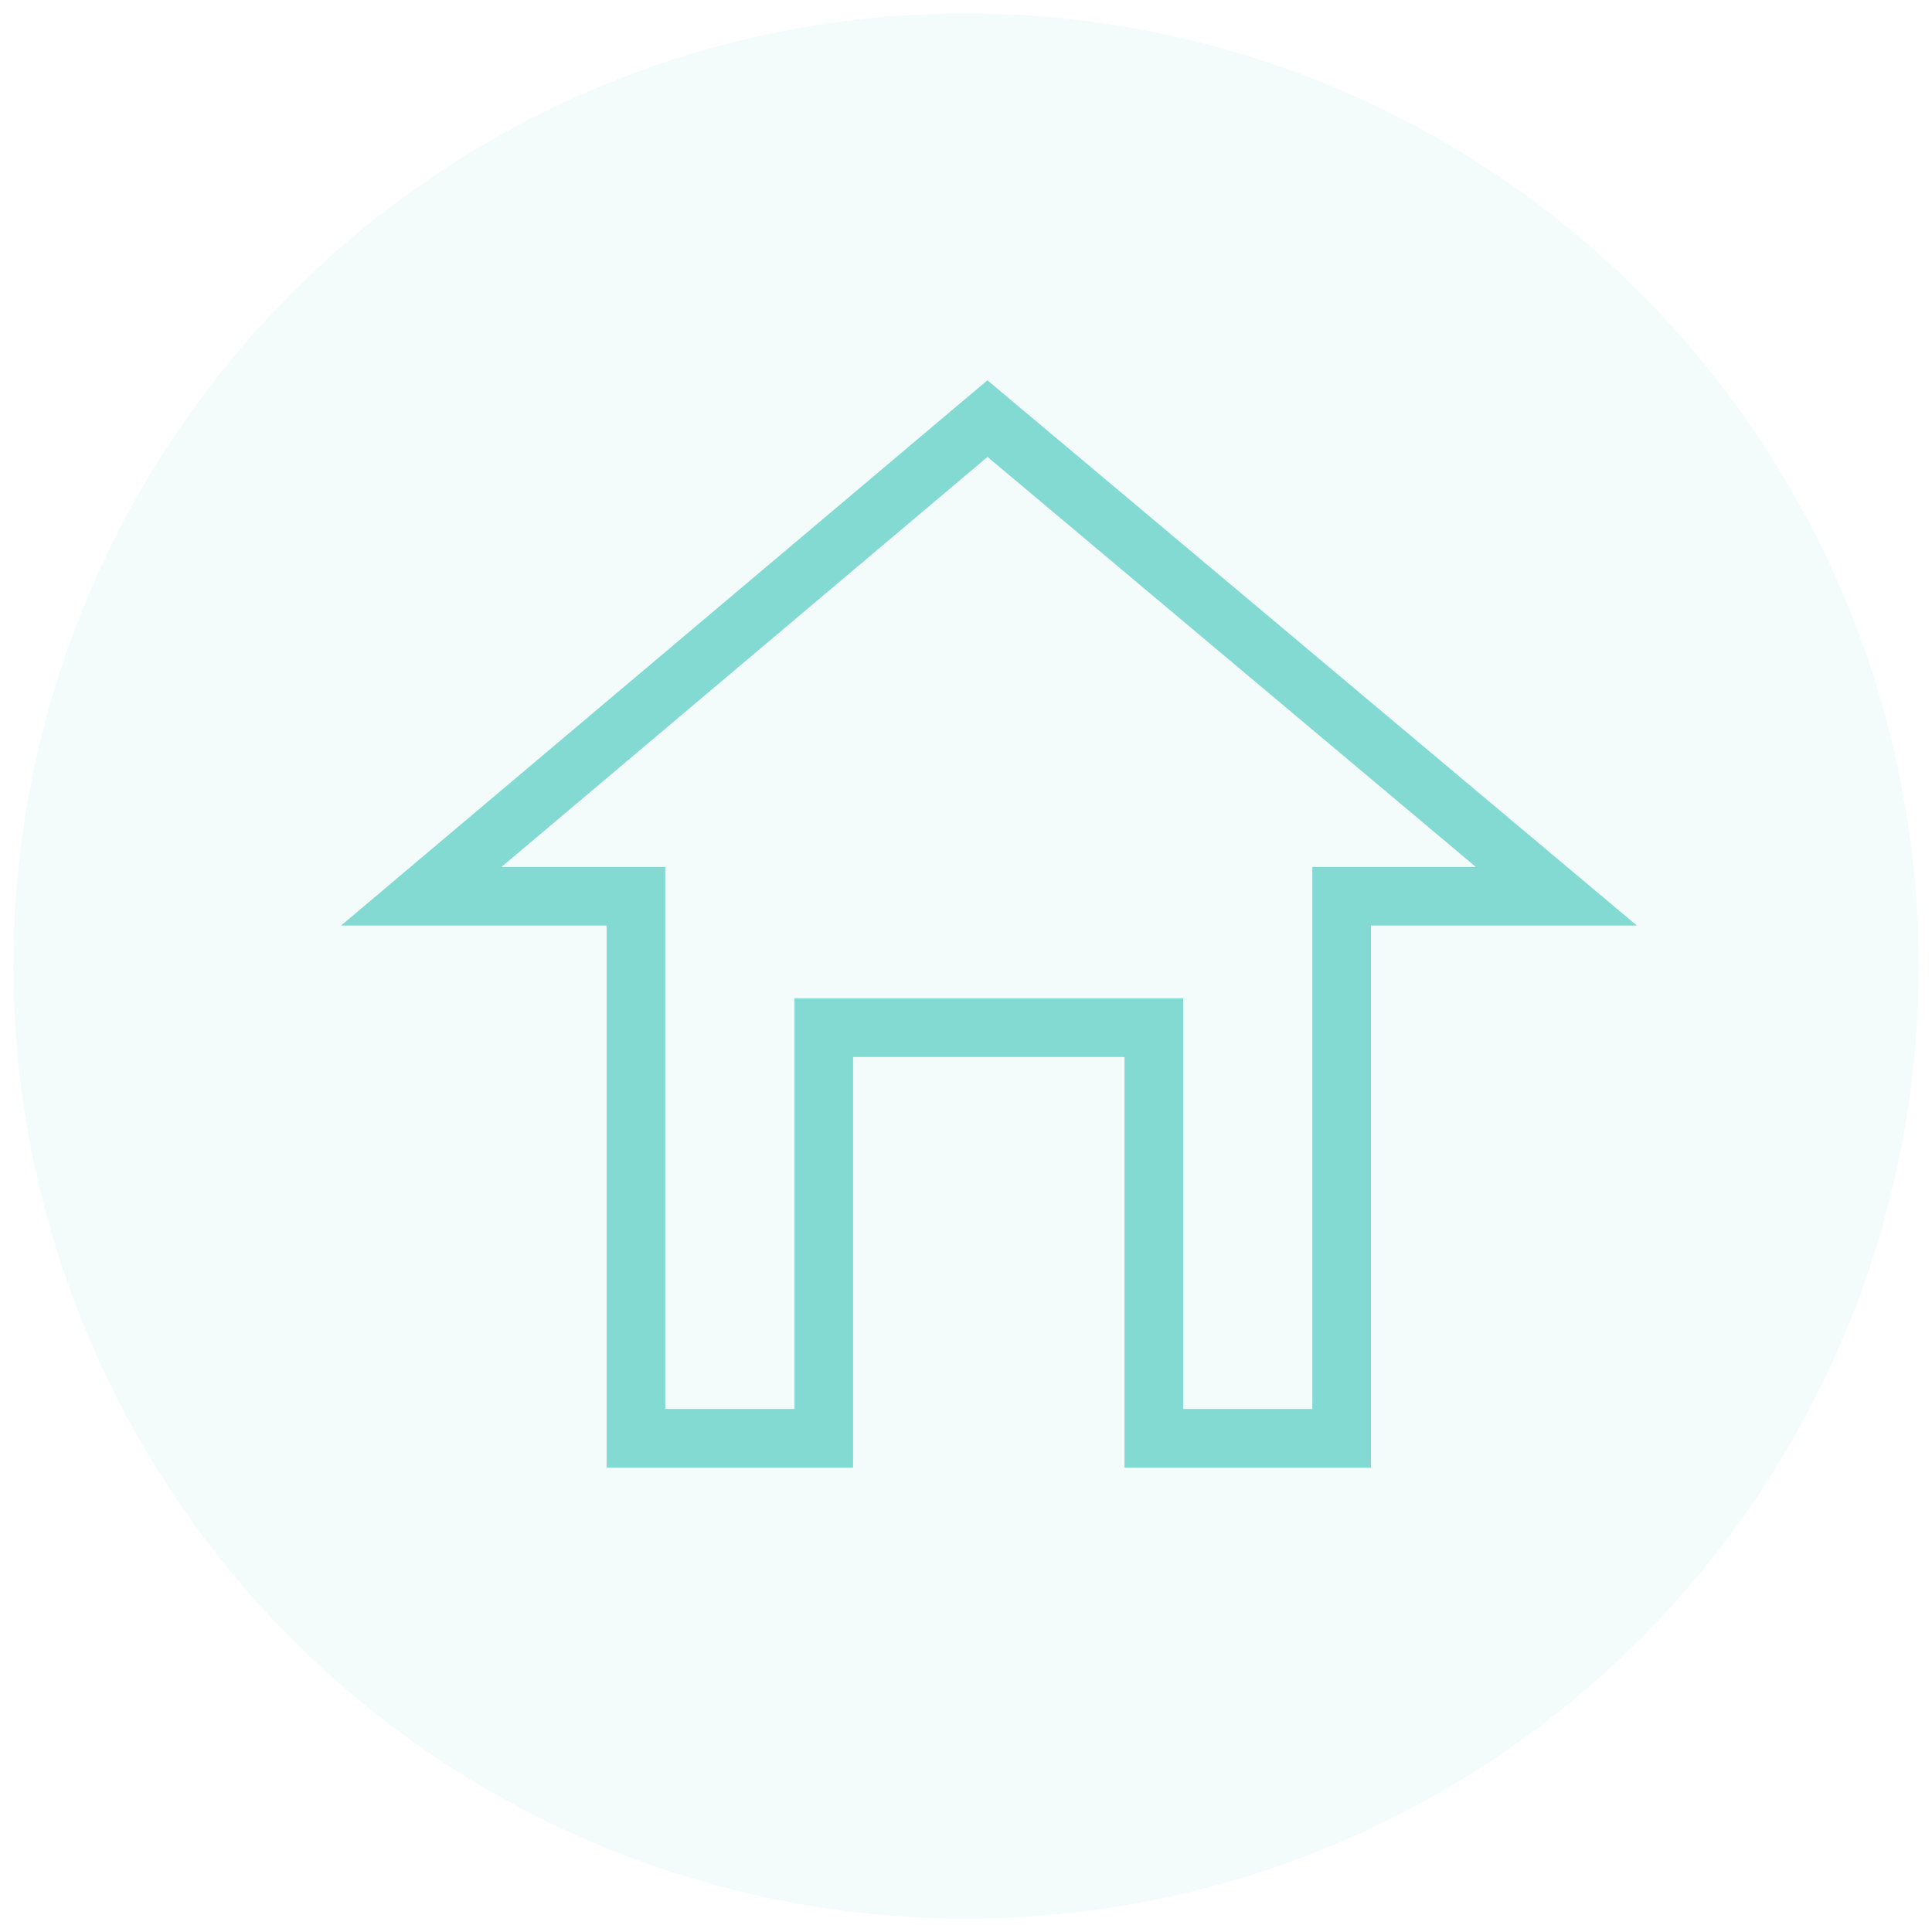
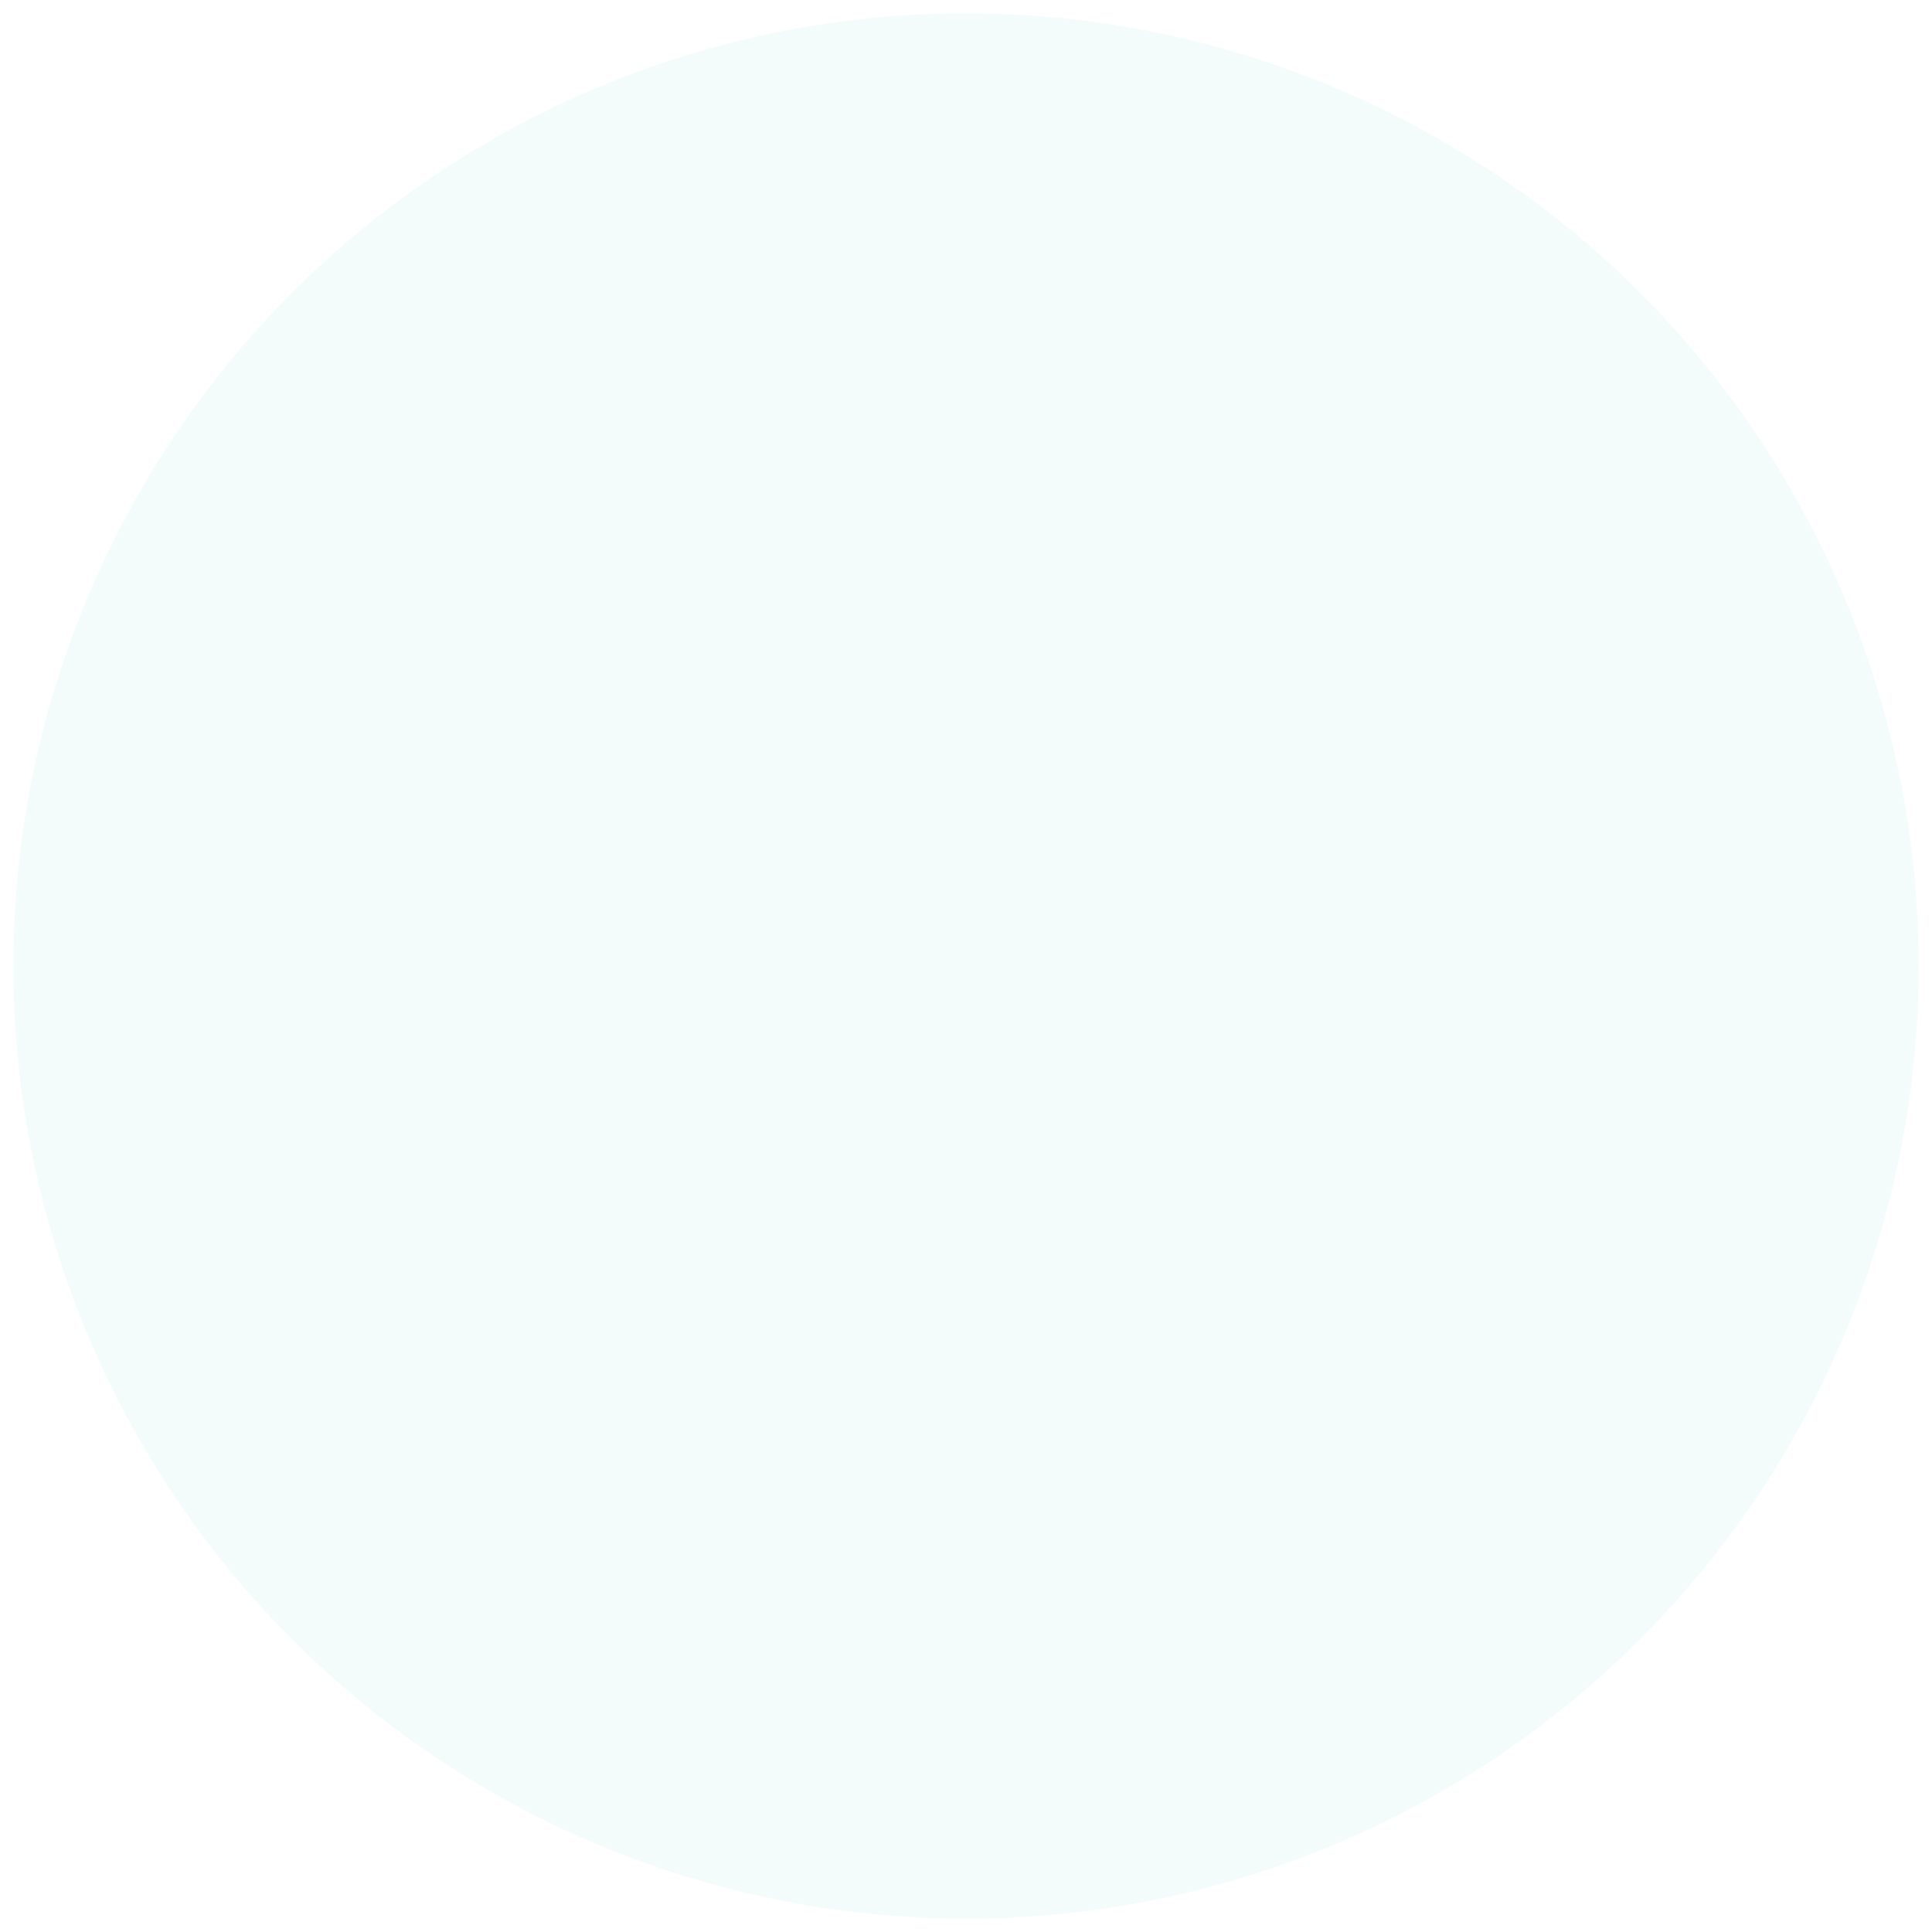
<svg xmlns="http://www.w3.org/2000/svg" version="1.1" id="Capa_1" x="0px" y="0px" viewBox="0 0 72 72" style="enable-background:new 0 0 72 72;" xml:space="preserve">
  <style type="text/css">
	.st0{opacity:0.1;fill:#83DAD3;enable-background:new    ;}
	.st1{fill:none;stroke:#83DAD3;stroke-width:2.185;stroke-miterlimit:10;}
</style>
  <circle class="st0" cx="36" cy="36" r="35.5" />
-   <polygon class="st1" points="58,33.4 36.8,15.6 15.7,33.4 23.7,33.4 23.7,53.6 30.7,53.6 30.7,38.3 43,38.3 43,53.6 50,53.6   50,33.4 " />
</svg>